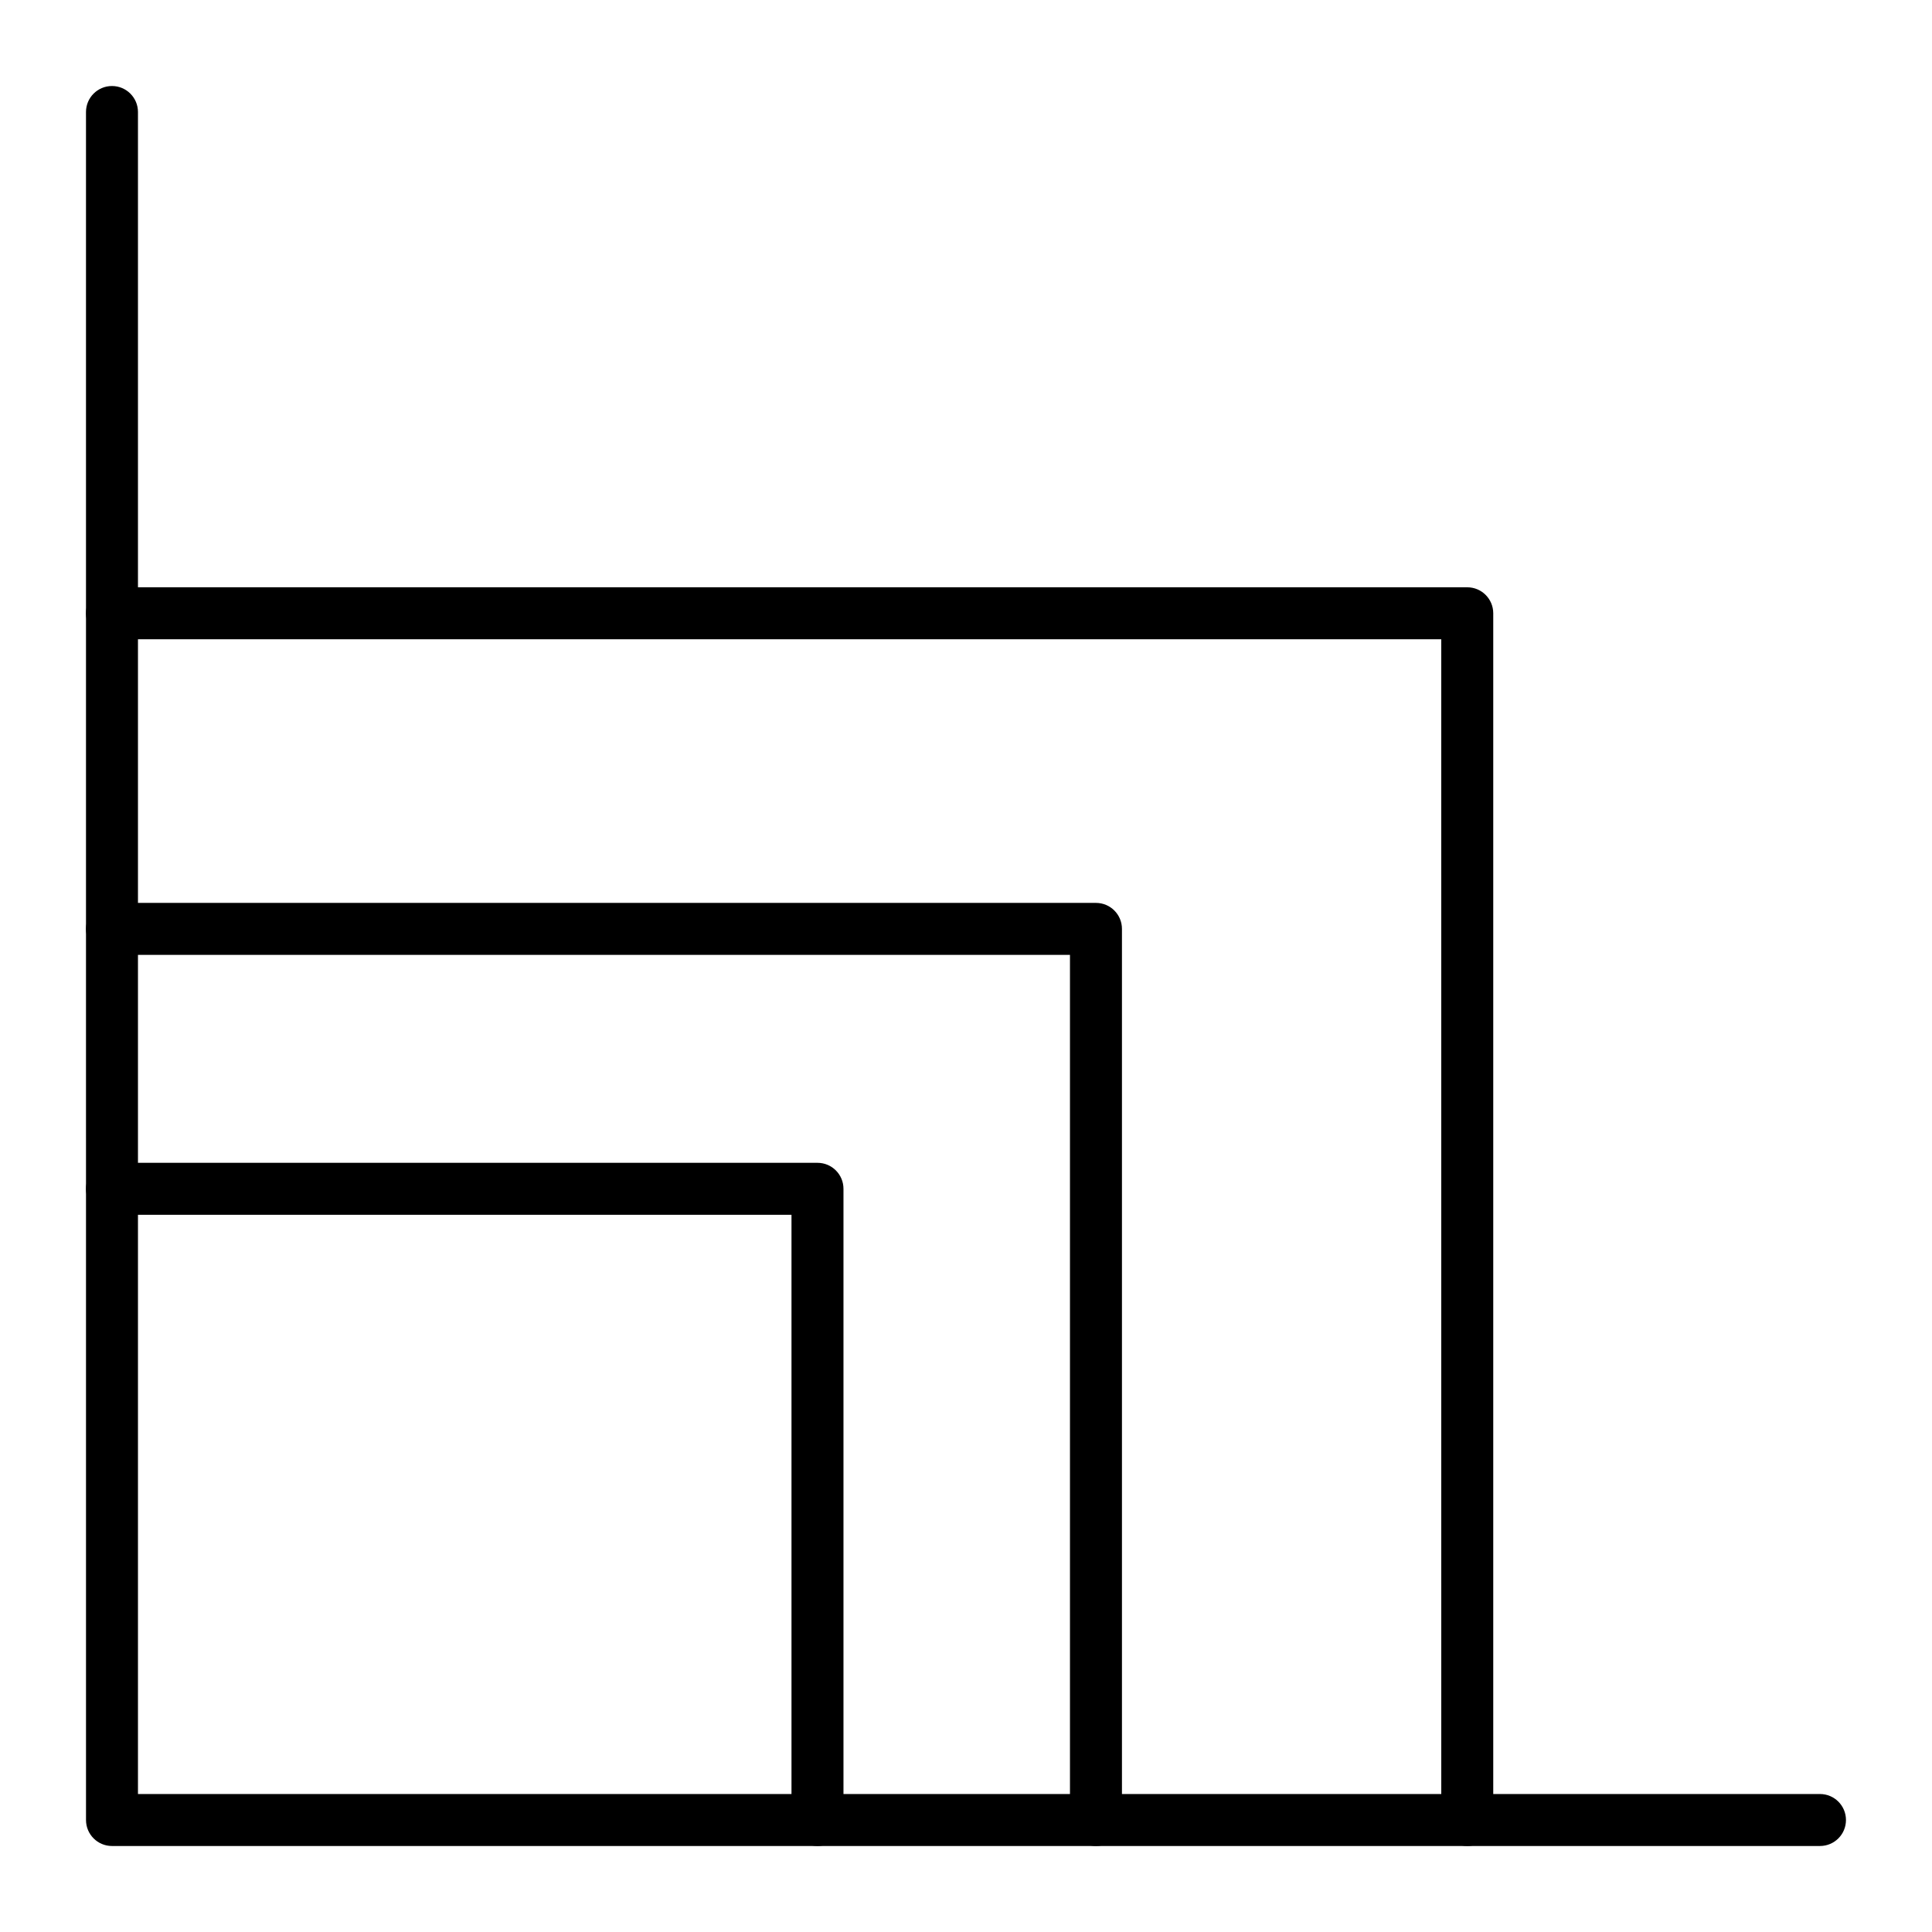
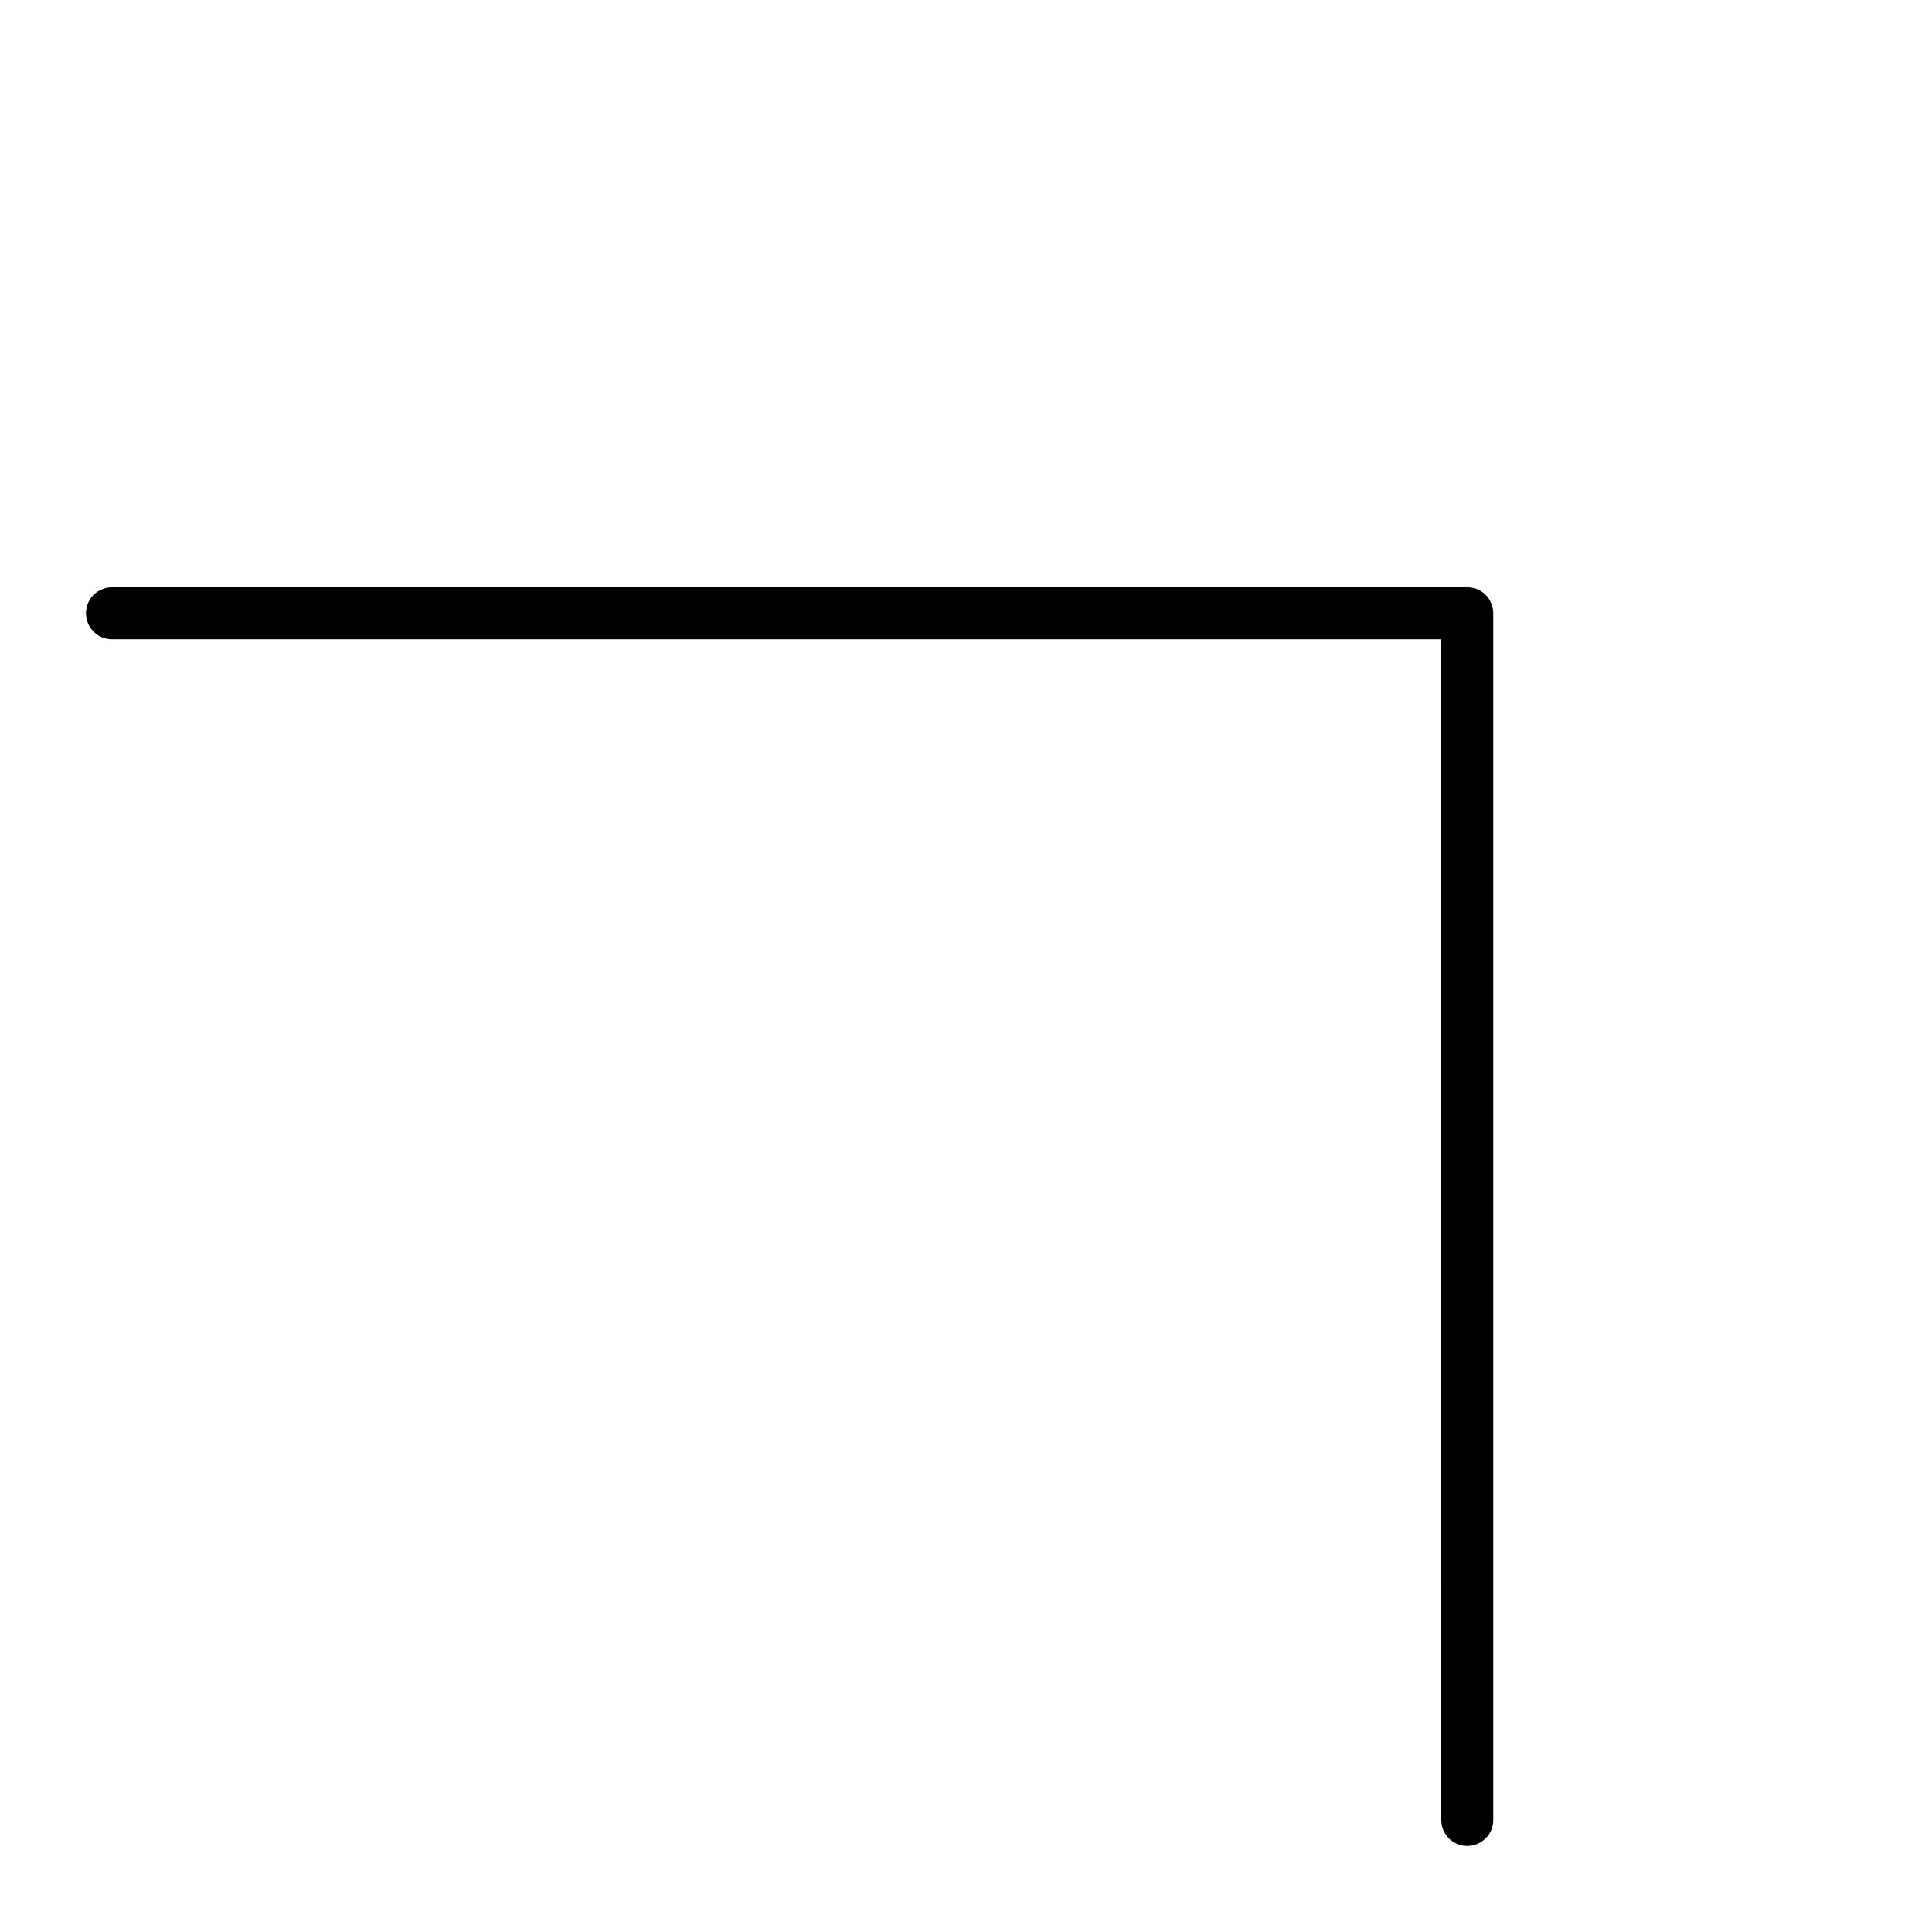
<svg xmlns="http://www.w3.org/2000/svg" fill="#000000" width="800px" height="800px" version="1.1" viewBox="144 144 512 512">
  <g>
-     <path d="m626.32 633.21h-452.64c-3.805 0-6.887-3.082-6.887-6.887l-0.004-452.64c0-3.805 3.082-6.887 6.887-6.887 3.805 0 6.887 3.082 6.887 6.887v445.75h445.75c3.805 0 6.887 3.082 6.887 6.887 0.004 3.805-3.078 6.887-6.883 6.887z" />
-     <path d="m360.64 633.21c-3.805 0-6.887-3.082-6.887-6.887v-160.39h-180.07c-3.805 0-6.887-3.082-6.887-6.887 0-3.805 3.082-6.887 6.887-6.887h186.96c3.805 0 6.887 3.082 6.887 6.887v167.28c0 3.805-3.086 6.887-6.891 6.887z" />
-     <path d="m434.44 633.21c-3.805 0-6.887-3.082-6.887-6.887v-229.27h-253.87c-3.805 0-6.887-3.082-6.887-6.887 0-3.805 3.082-6.887 6.887-6.887h260.76c3.805 0 6.887 3.082 6.887 6.887v236.16c0 3.805-3.086 6.887-6.891 6.887z" />
    <path d="m532.84 633.21c-3.805 0-6.887-3.082-6.887-6.887l-0.004-312.91h-352.27c-3.805 0-6.887-3.082-6.887-6.887 0-3.805 3.082-6.887 6.887-6.887h359.16c3.805 0 6.887 3.082 6.887 6.887v319.8c0 3.805-3.082 6.887-6.887 6.887z" />
  </g>
</svg>